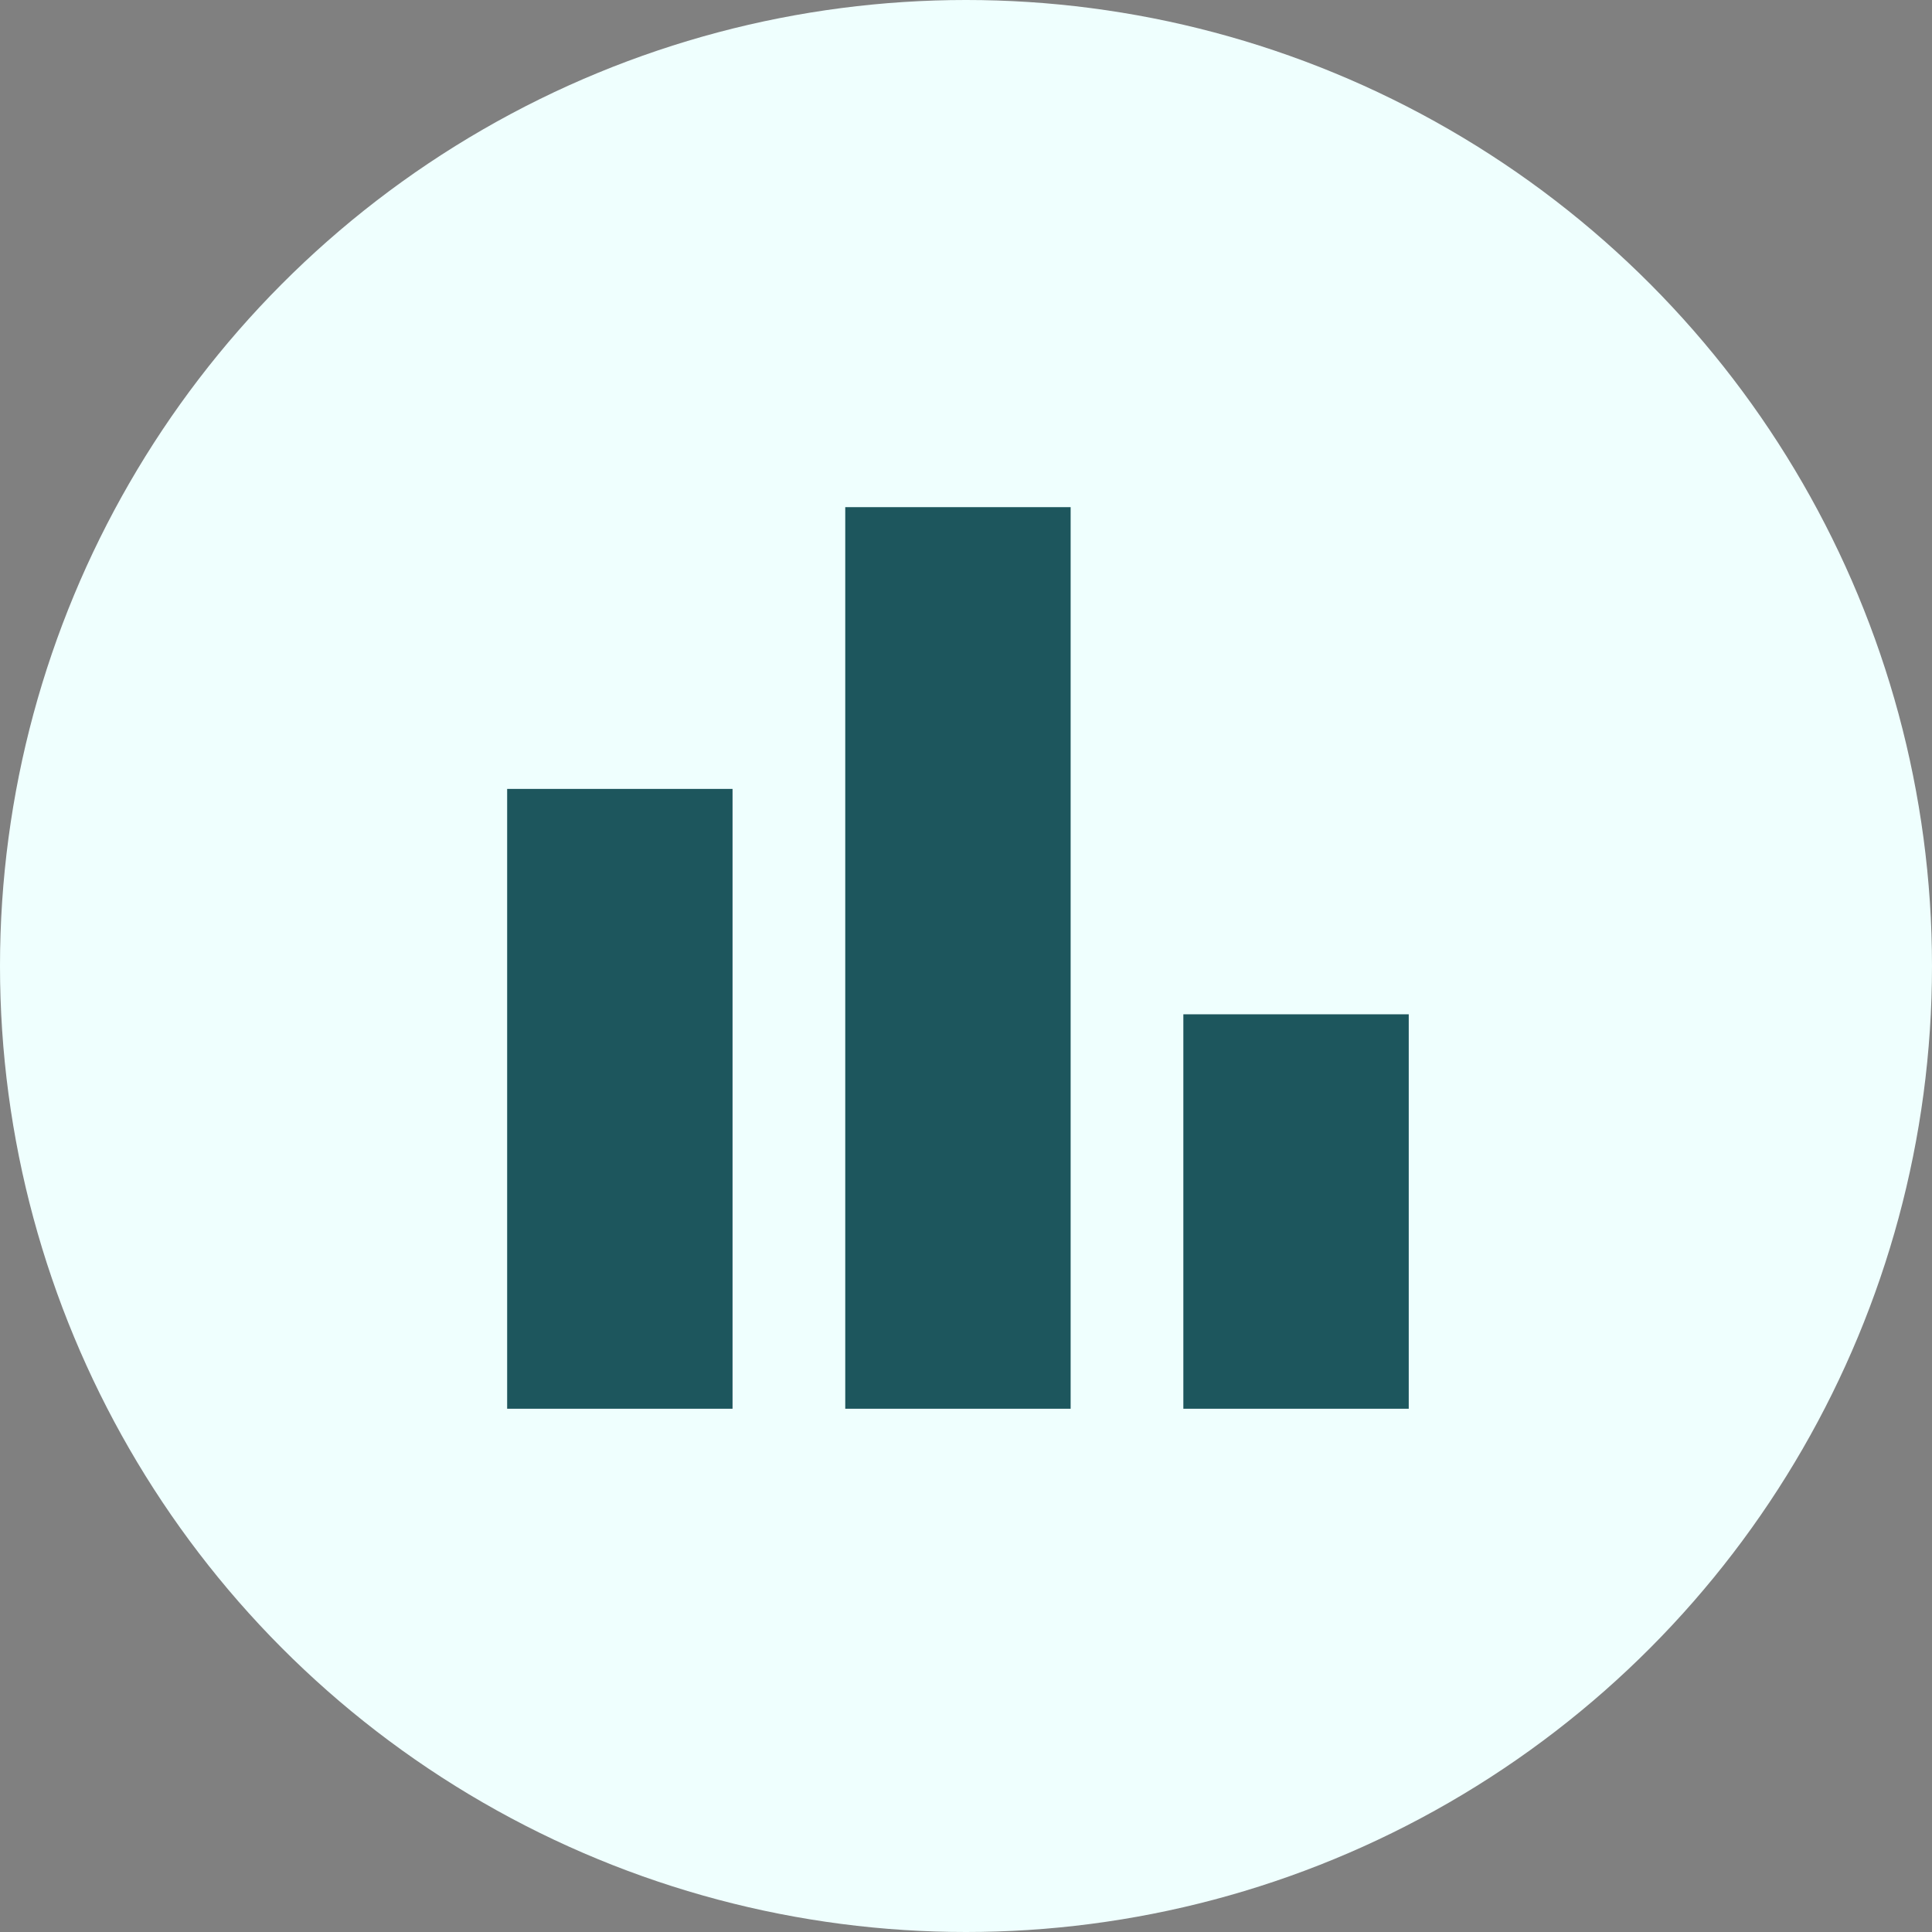
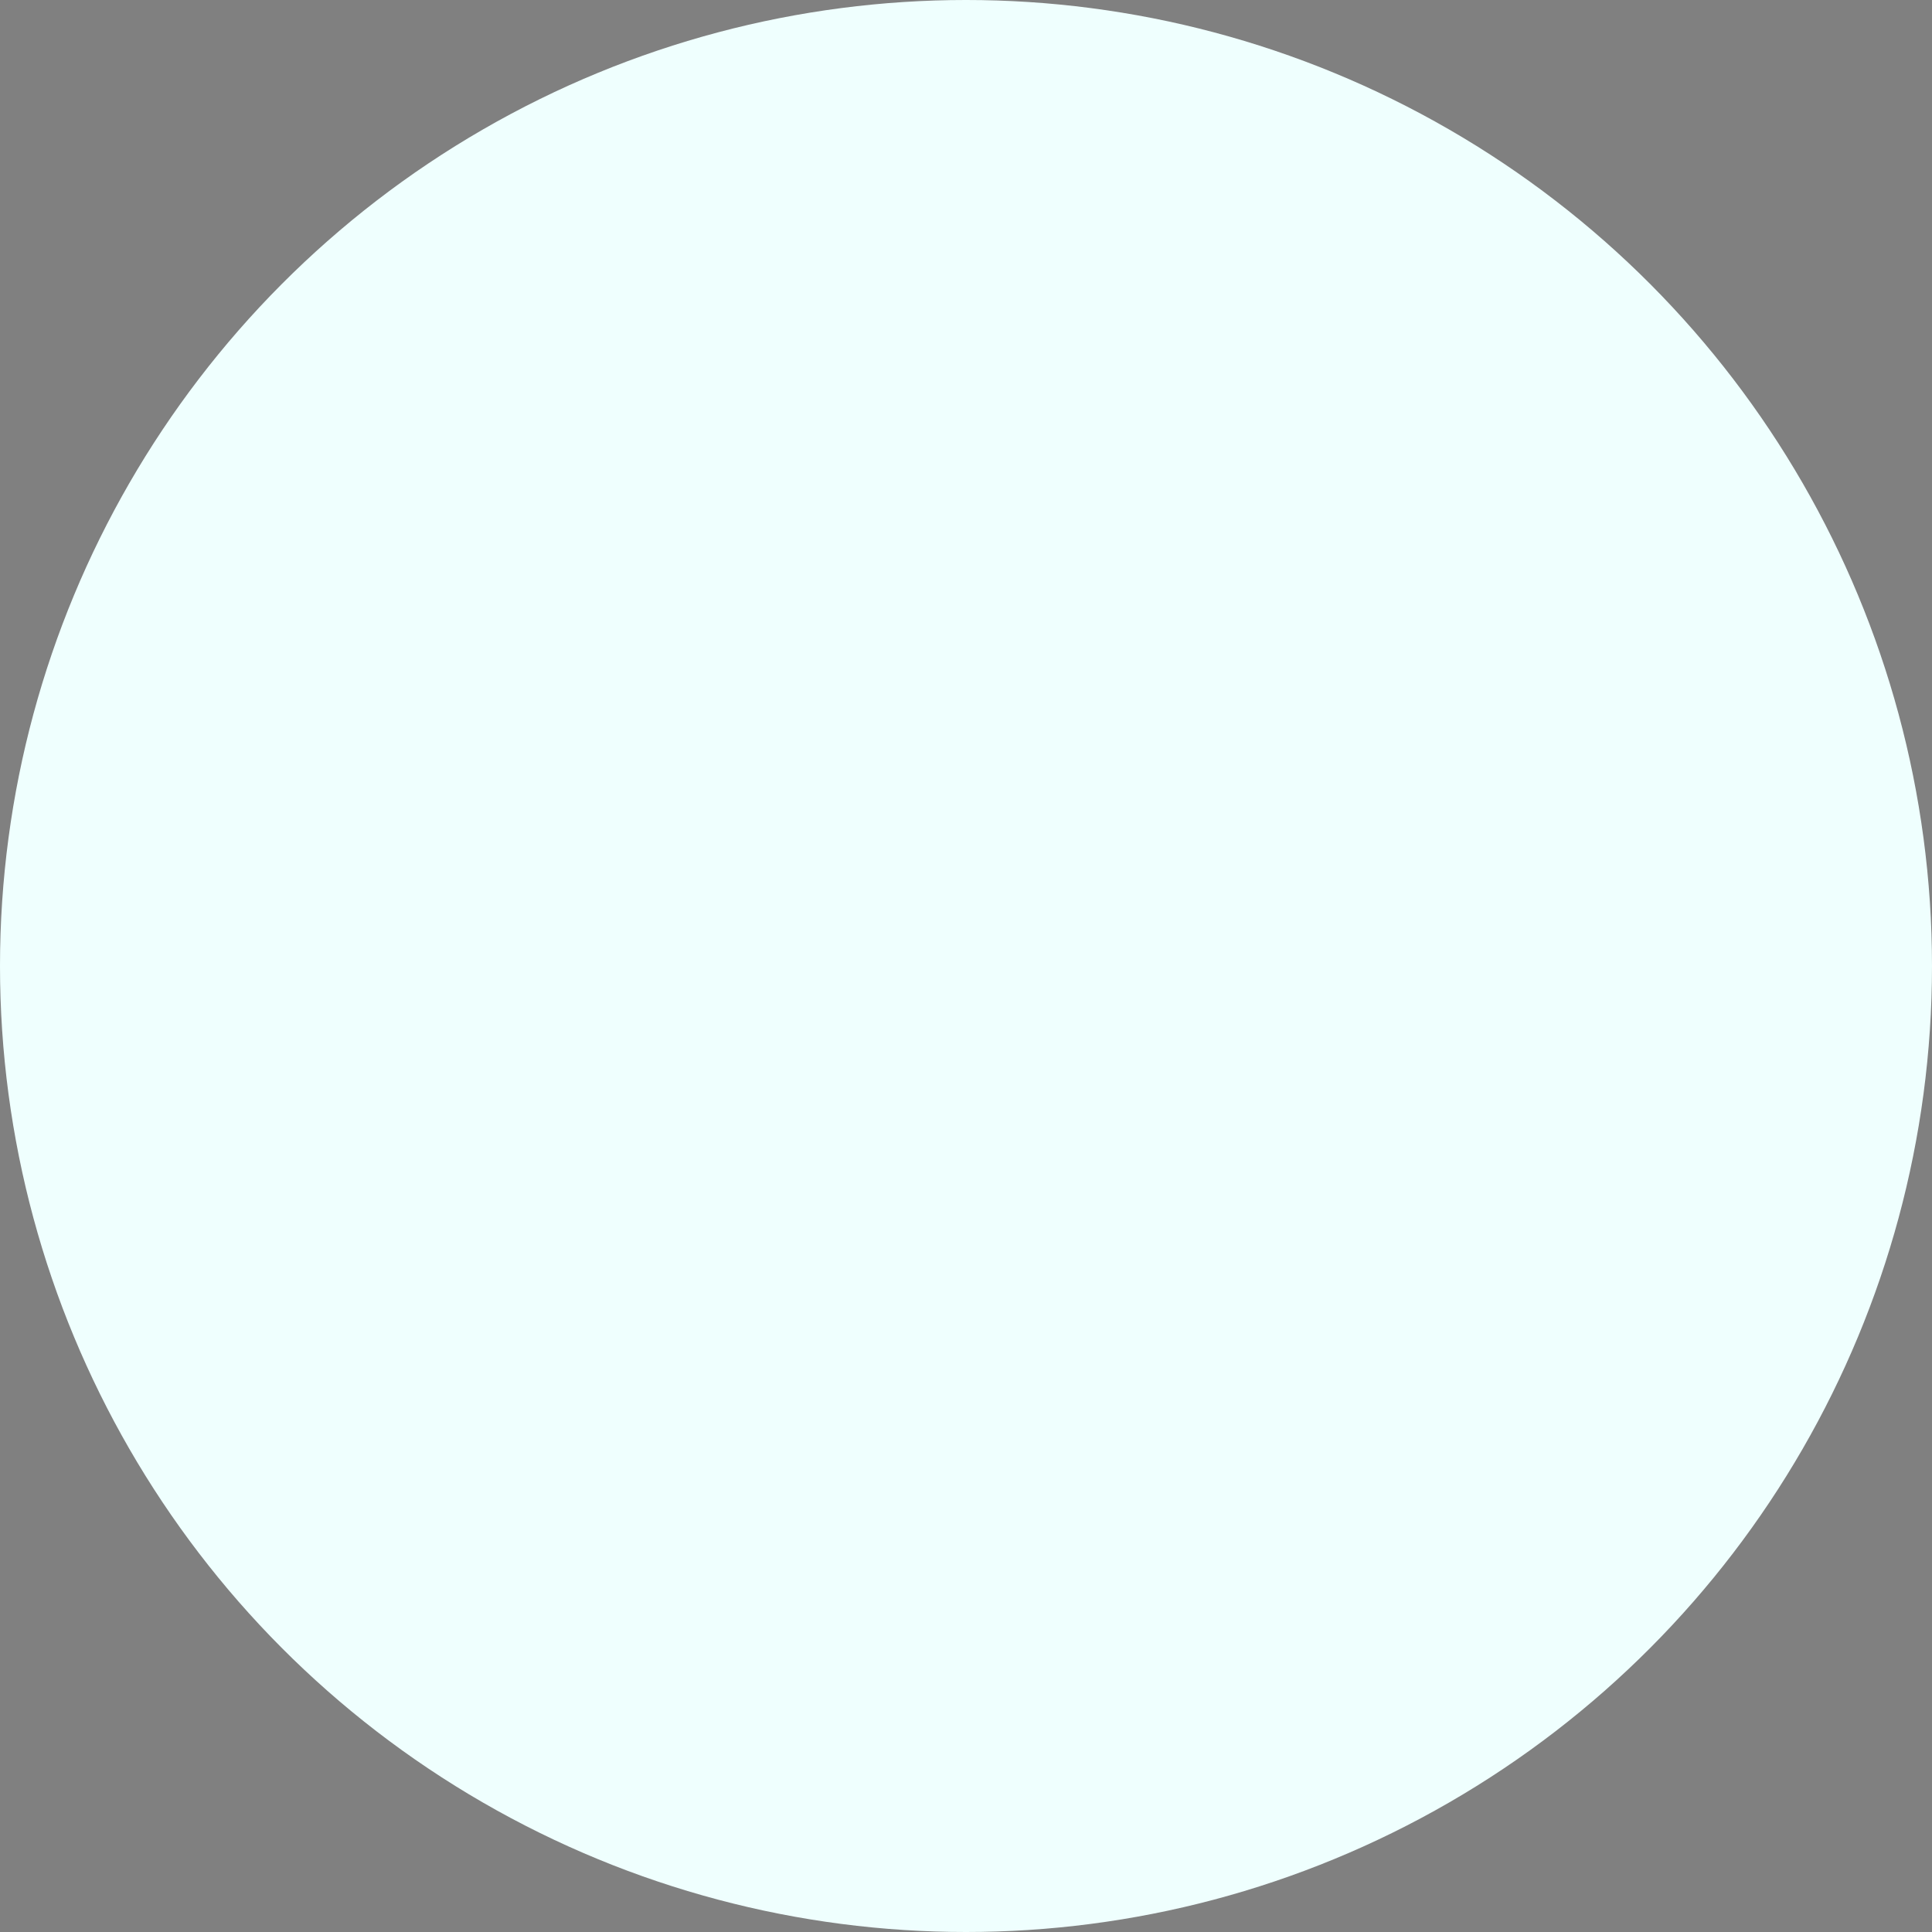
<svg xmlns="http://www.w3.org/2000/svg" width="80" height="80" viewBox="0 0 80 80" fill="none">
  <rect x="0" y="0" width="80" height="80" fill="#808080" stroke="none" />
  <circle cx="40" cy="40" r="40" fill="#EFFFFE" />
-   <path d="M49 58.333V42H58.333V58.333H49ZM35 58.333V21H44.333V58.333H35ZM21 58.333V32.667H30.333V58.333H21Z" fill="#1D565D" />
</svg>